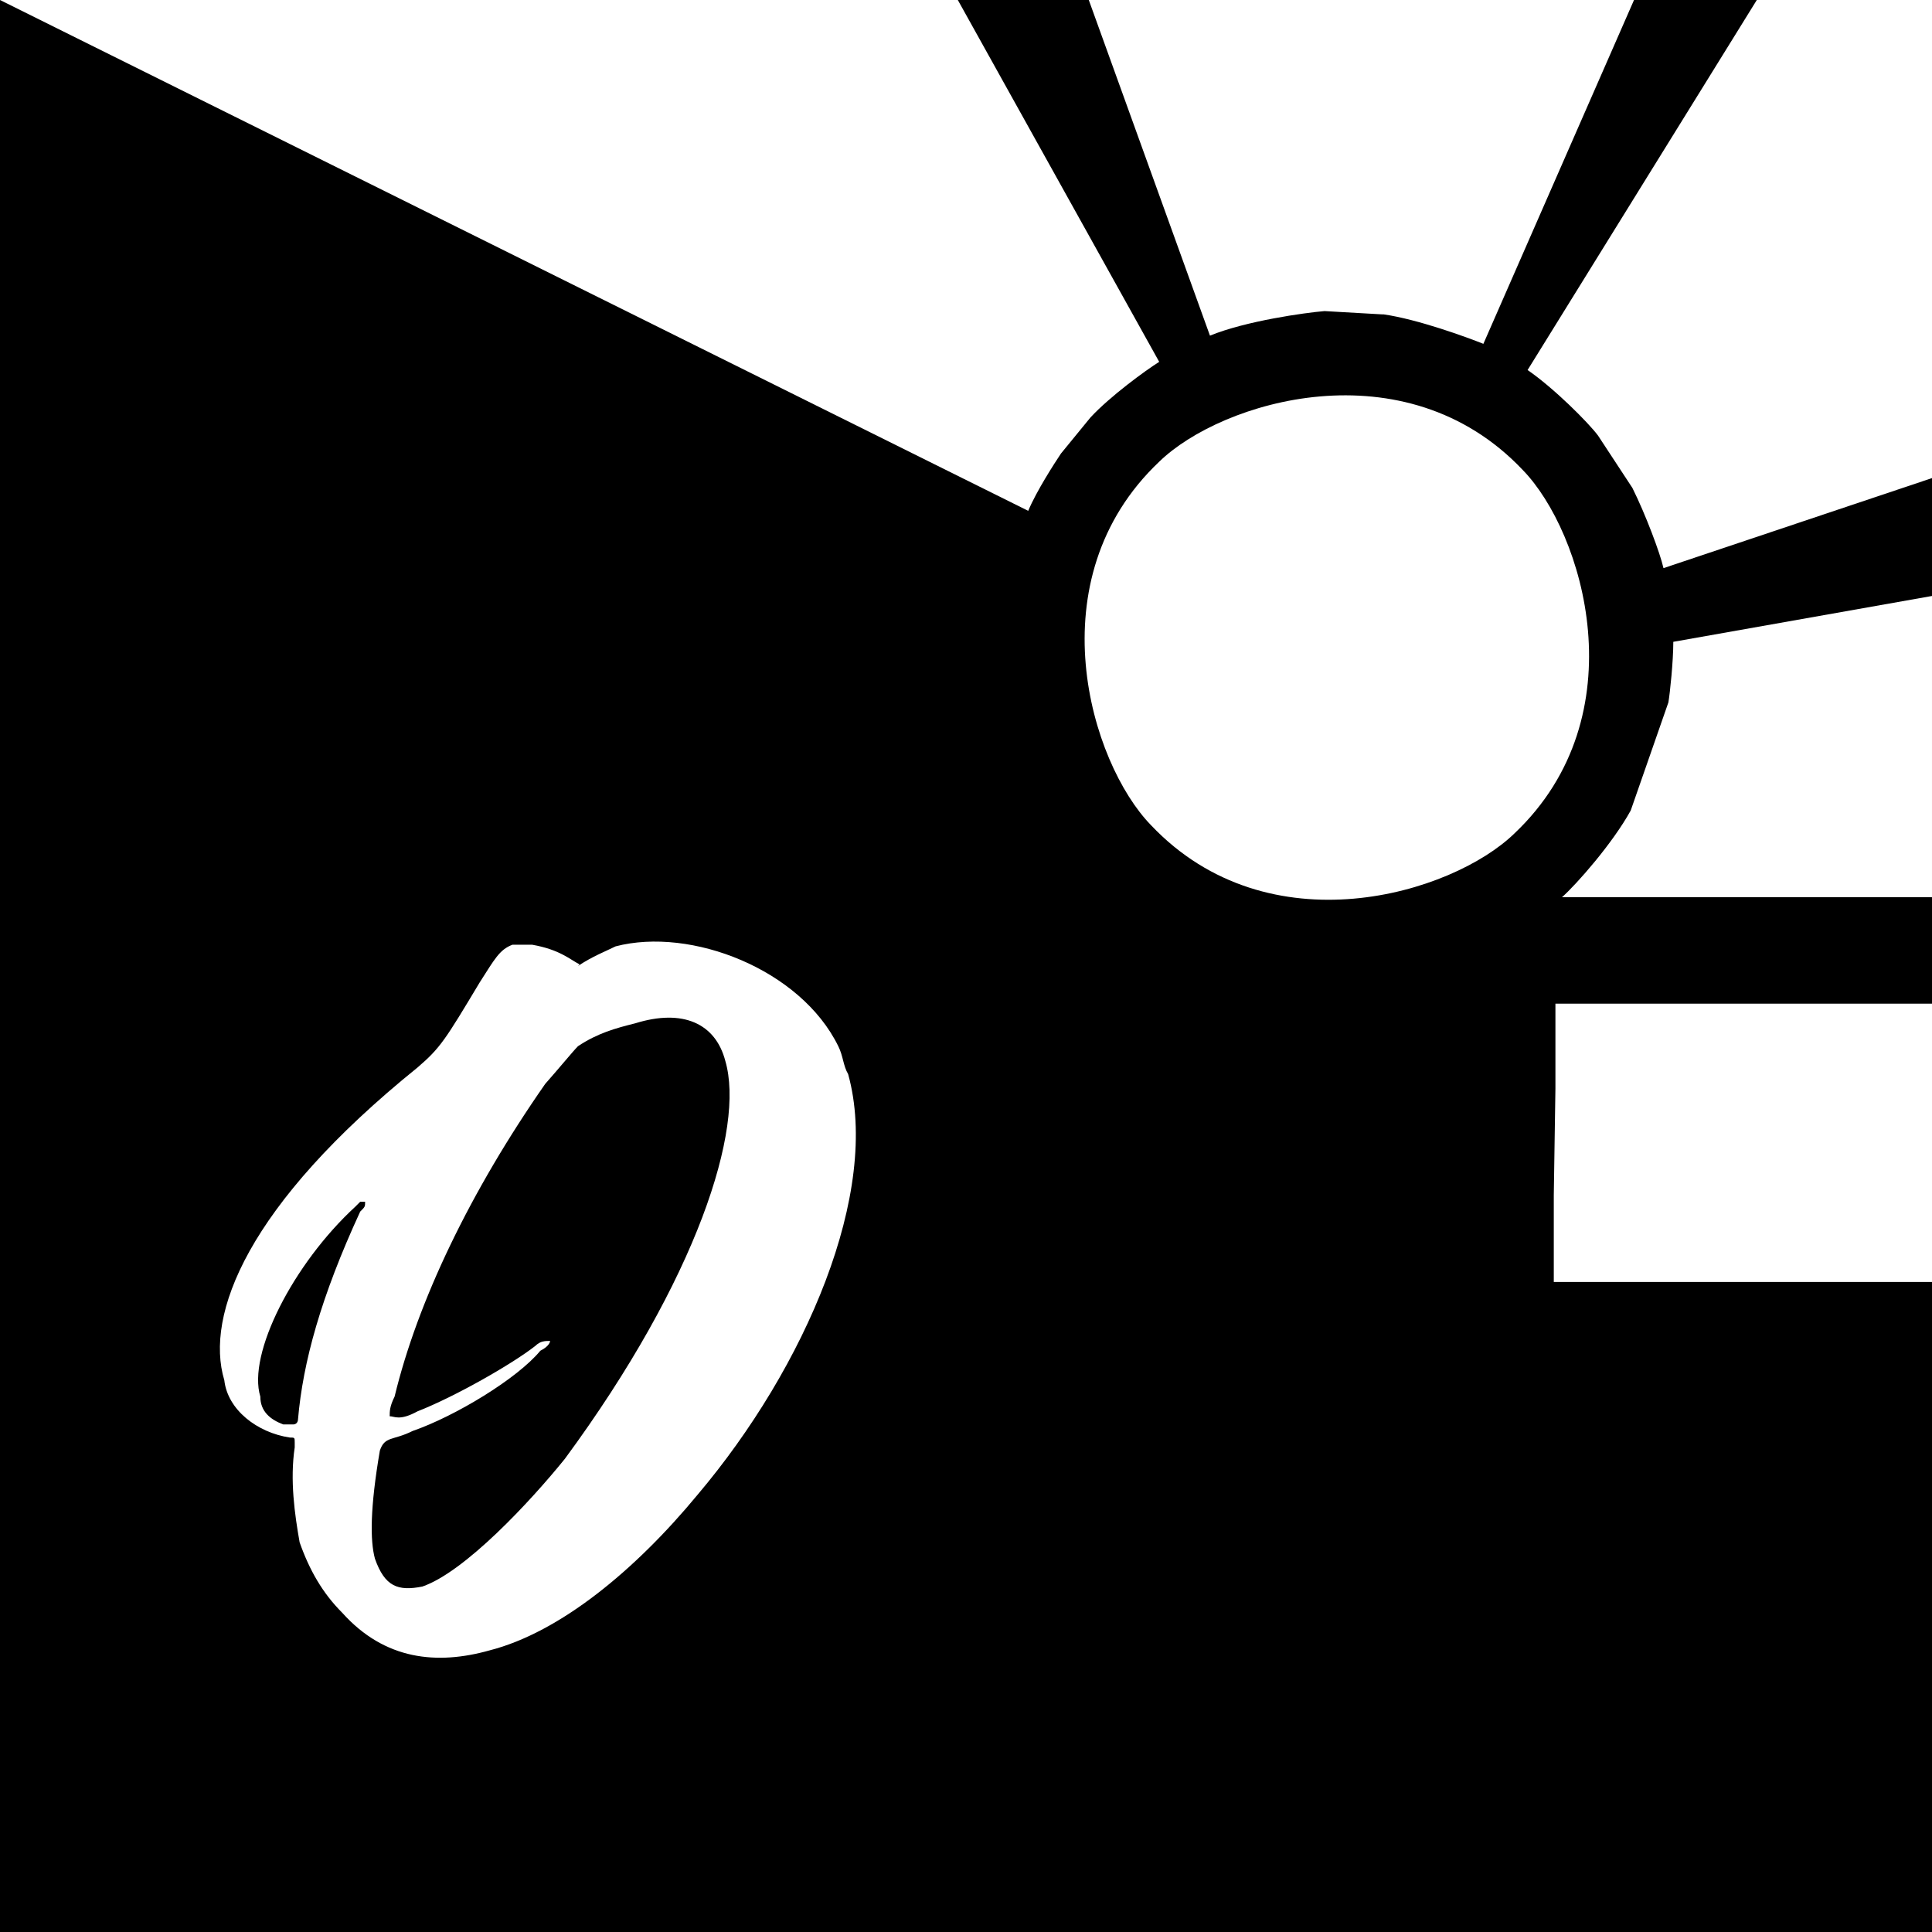
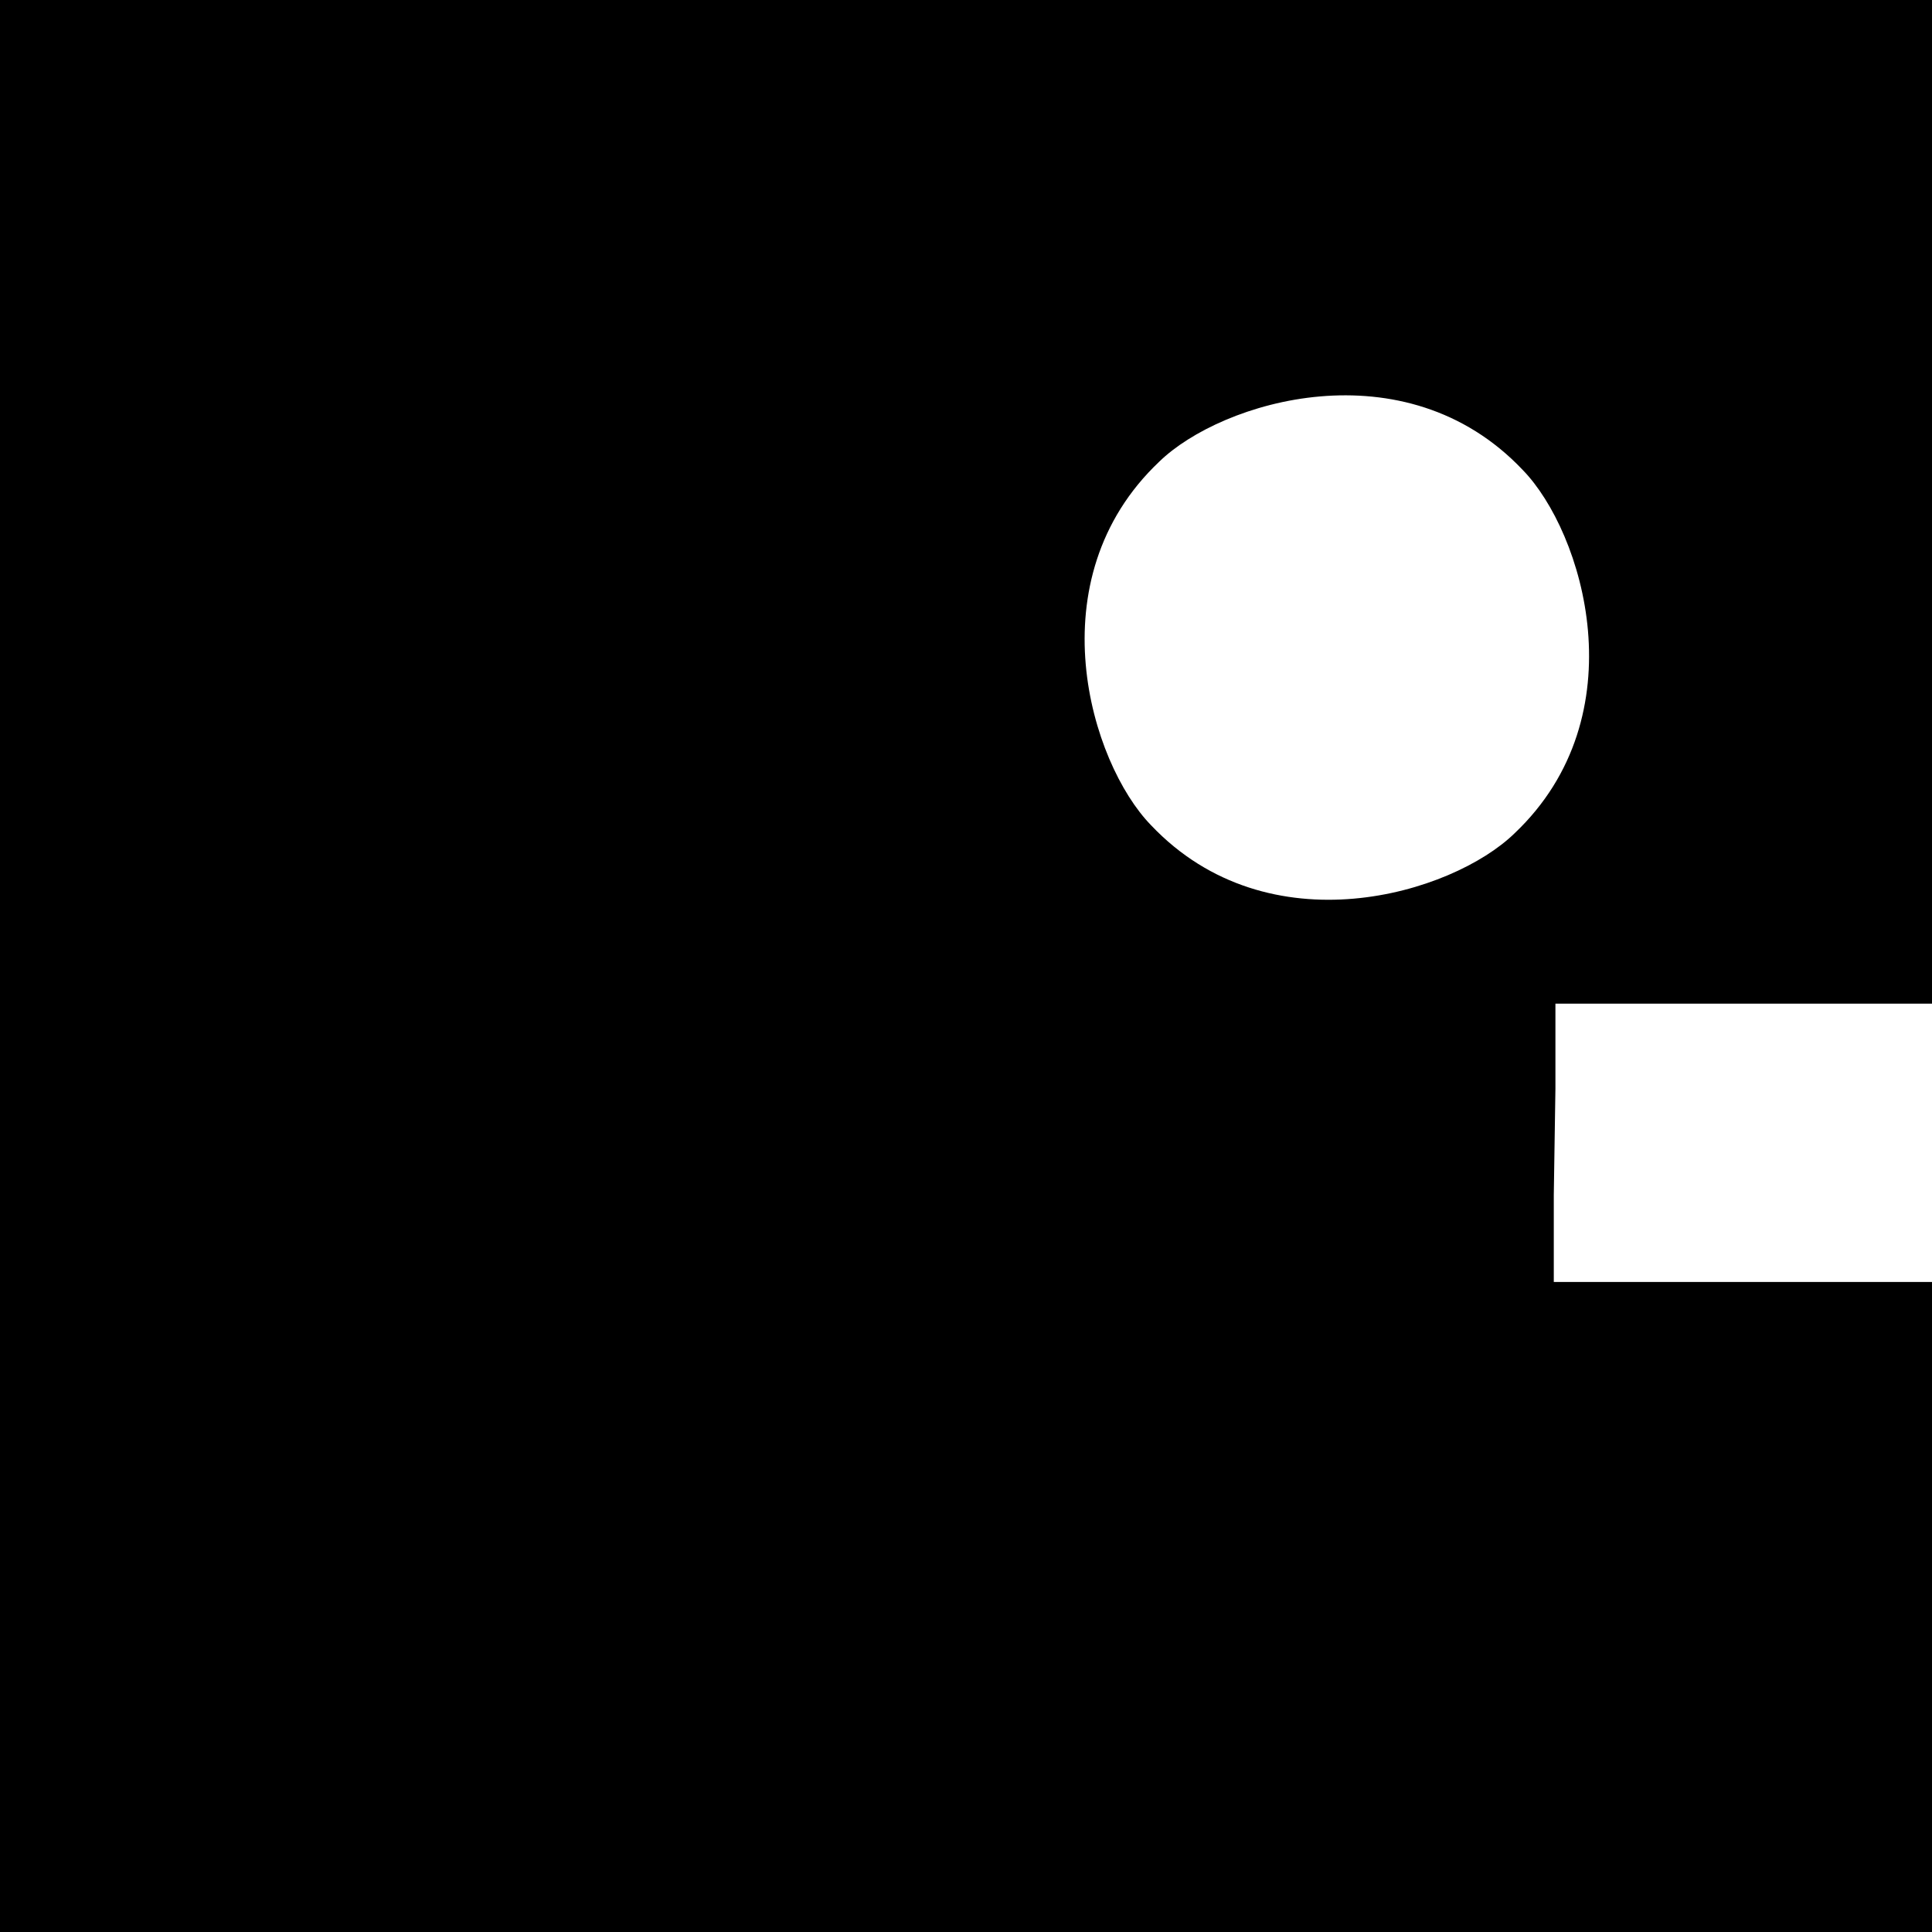
<svg xmlns="http://www.w3.org/2000/svg" xml:space="preserve" width="1in" height="1in" version="1.1" style="shape-rendering:geometricPrecision; text-rendering:geometricPrecision; image-rendering:optimizeQuality; fill-rule:evenodd; clip-rule:evenodd" viewBox="0 0 11.8 11.8">
  <defs>
    <style type="text/css">
   
    .fil0 {fill:black}
    .fil1 {fill:white}
   
  </style>
  </defs>
  <g id="Layer_x0020_1">
    <g id="_2101631083216">
      <rect class="fil0" width="11.8" height="11.8" />
      <g>
-         <path class="fil1" d="M3.1 0l-3.1 0 6.28 3.12c0.05,-0.12 0.16,-0.29 0.2,-0.35l0.18 -0.22c0.12,-0.13 0.34,-0.29 0.42,-0.34l-1.23 -2.21 -1.58 0 -1.18 0z" />
-         <path class="fil1" d="M8.45 1.92c0.21,0.03 0.51,0.14 0.61,0.18l0.92 -2.1 -1.29 0 -0.65 0 -1.39 0 0.74 2.05c0.22,-0.09 0.58,-0.14 0.7,-0.15l0.35 0.02z" />
-         <path class="fil1" d="M9.97 2.98c0.08,0.16 0.17,0.4 0.19,0.49l1.64 -0.55 0 -1.11 0 -1.03 0 -0.78 -1.07 0 -1.4 2.26c0.16,0.11 0.37,0.32 0.43,0.4l0.21 0.32z" />
-         <path class="fil1" d="M9.96 4.95c-0.11,0.2 -0.33,0.45 -0.42,0.53l2.26 0 0 -0.53 0 -0.66 0 -0.65 -1.58 0.28c0,0.12 -0.02,0.31 -0.03,0.37l-0.23 0.66z" />
        <polygon class="fil1" points="9.49,7.3 9.49,7.83 11.8,7.83 11.8,7.3 11.8,6.65 11.8,6.13 9.5,6.13 9.5,6.65 " />
        <path class="fil1" d="M7.08 2.82c-0.76,0.72 -0.42,1.84 -0.05,2.22 0.72,0.76 1.84,0.42 2.22,0.05 0.76,-0.72 0.42,-1.84 0.05,-2.22 -0.72,-0.76 -1.84,-0.42 -2.22,-0.05z" />
      </g>
-       <path class="fil1" d="M3.53 5.9c0.09,-0.06 0.17,-0.09 0.23,-0.12 0.46,-0.12 1.13,0.14 1.36,0.61 0.03,0.06 0.03,0.12 0.06,0.17 0.2,0.72 -0.26,1.79 -0.92,2.57 -0.38,0.46 -0.84,0.84 -1.27,0.95 -0.32,0.09 -0.64,0.06 -0.9,-0.23 -0.12,-0.12 -0.2,-0.26 -0.26,-0.43 -0.03,-0.17 -0.06,-0.38 -0.03,-0.58l0 -0.03c0,-0.03 0,-0.03 -0.03,-0.03 -0.2,-0.03 -0.38,-0.17 -0.4,-0.35 -0.12,-0.4 0.14,-1.07 1.18,-1.91 0.14,-0.12 0.17,-0.17 0.38,-0.52 0.09,-0.14 0.12,-0.2 0.2,-0.23l0.12 0c0.17,0.03 0.23,0.09 0.29,0.12zm-0.2 0.72c-0.46,0.66 -0.78,1.33 -0.92,1.91 -0.03,0.06 -0.03,0.09 -0.03,0.12 0.03,0 0.06,0.03 0.17,-0.03 0.23,-0.09 0.58,-0.29 0.72,-0.4 0.03,-0.03 0.06,-0.03 0.09,-0.03 0,0 0,0.03 -0.06,0.06 -0.14,0.17 -0.52,0.4 -0.78,0.49 -0.12,0.06 -0.17,0.03 -0.2,0.12 -0.06,0.35 -0.06,0.55 -0.03,0.66 0.06,0.17 0.14,0.2 0.29,0.17 0.26,-0.09 0.66,-0.52 0.87,-0.78 0.81,-1.1 1.1,-2.02 0.98,-2.43 -0.06,-0.23 -0.26,-0.32 -0.55,-0.23 -0.12,0.03 -0.23,0.06 -0.35,0.14 -0.03,0.03 -0.12,0.14 -0.2,0.23l0 0zm-1.1 0.72l-0.03 0 -0.03 0.03c-0.38,0.35 -0.66,0.9 -0.58,1.16 0,0.09 0.06,0.14 0.14,0.17l0.06 0c0.03,0 0.03,-0.03 0.03,-0.03 0.03,-0.35 0.14,-0.75 0.38,-1.27 0.03,-0.03 0.03,-0.03 0.03,-0.06l0 0z" />
    </g>
  </g>
</svg>